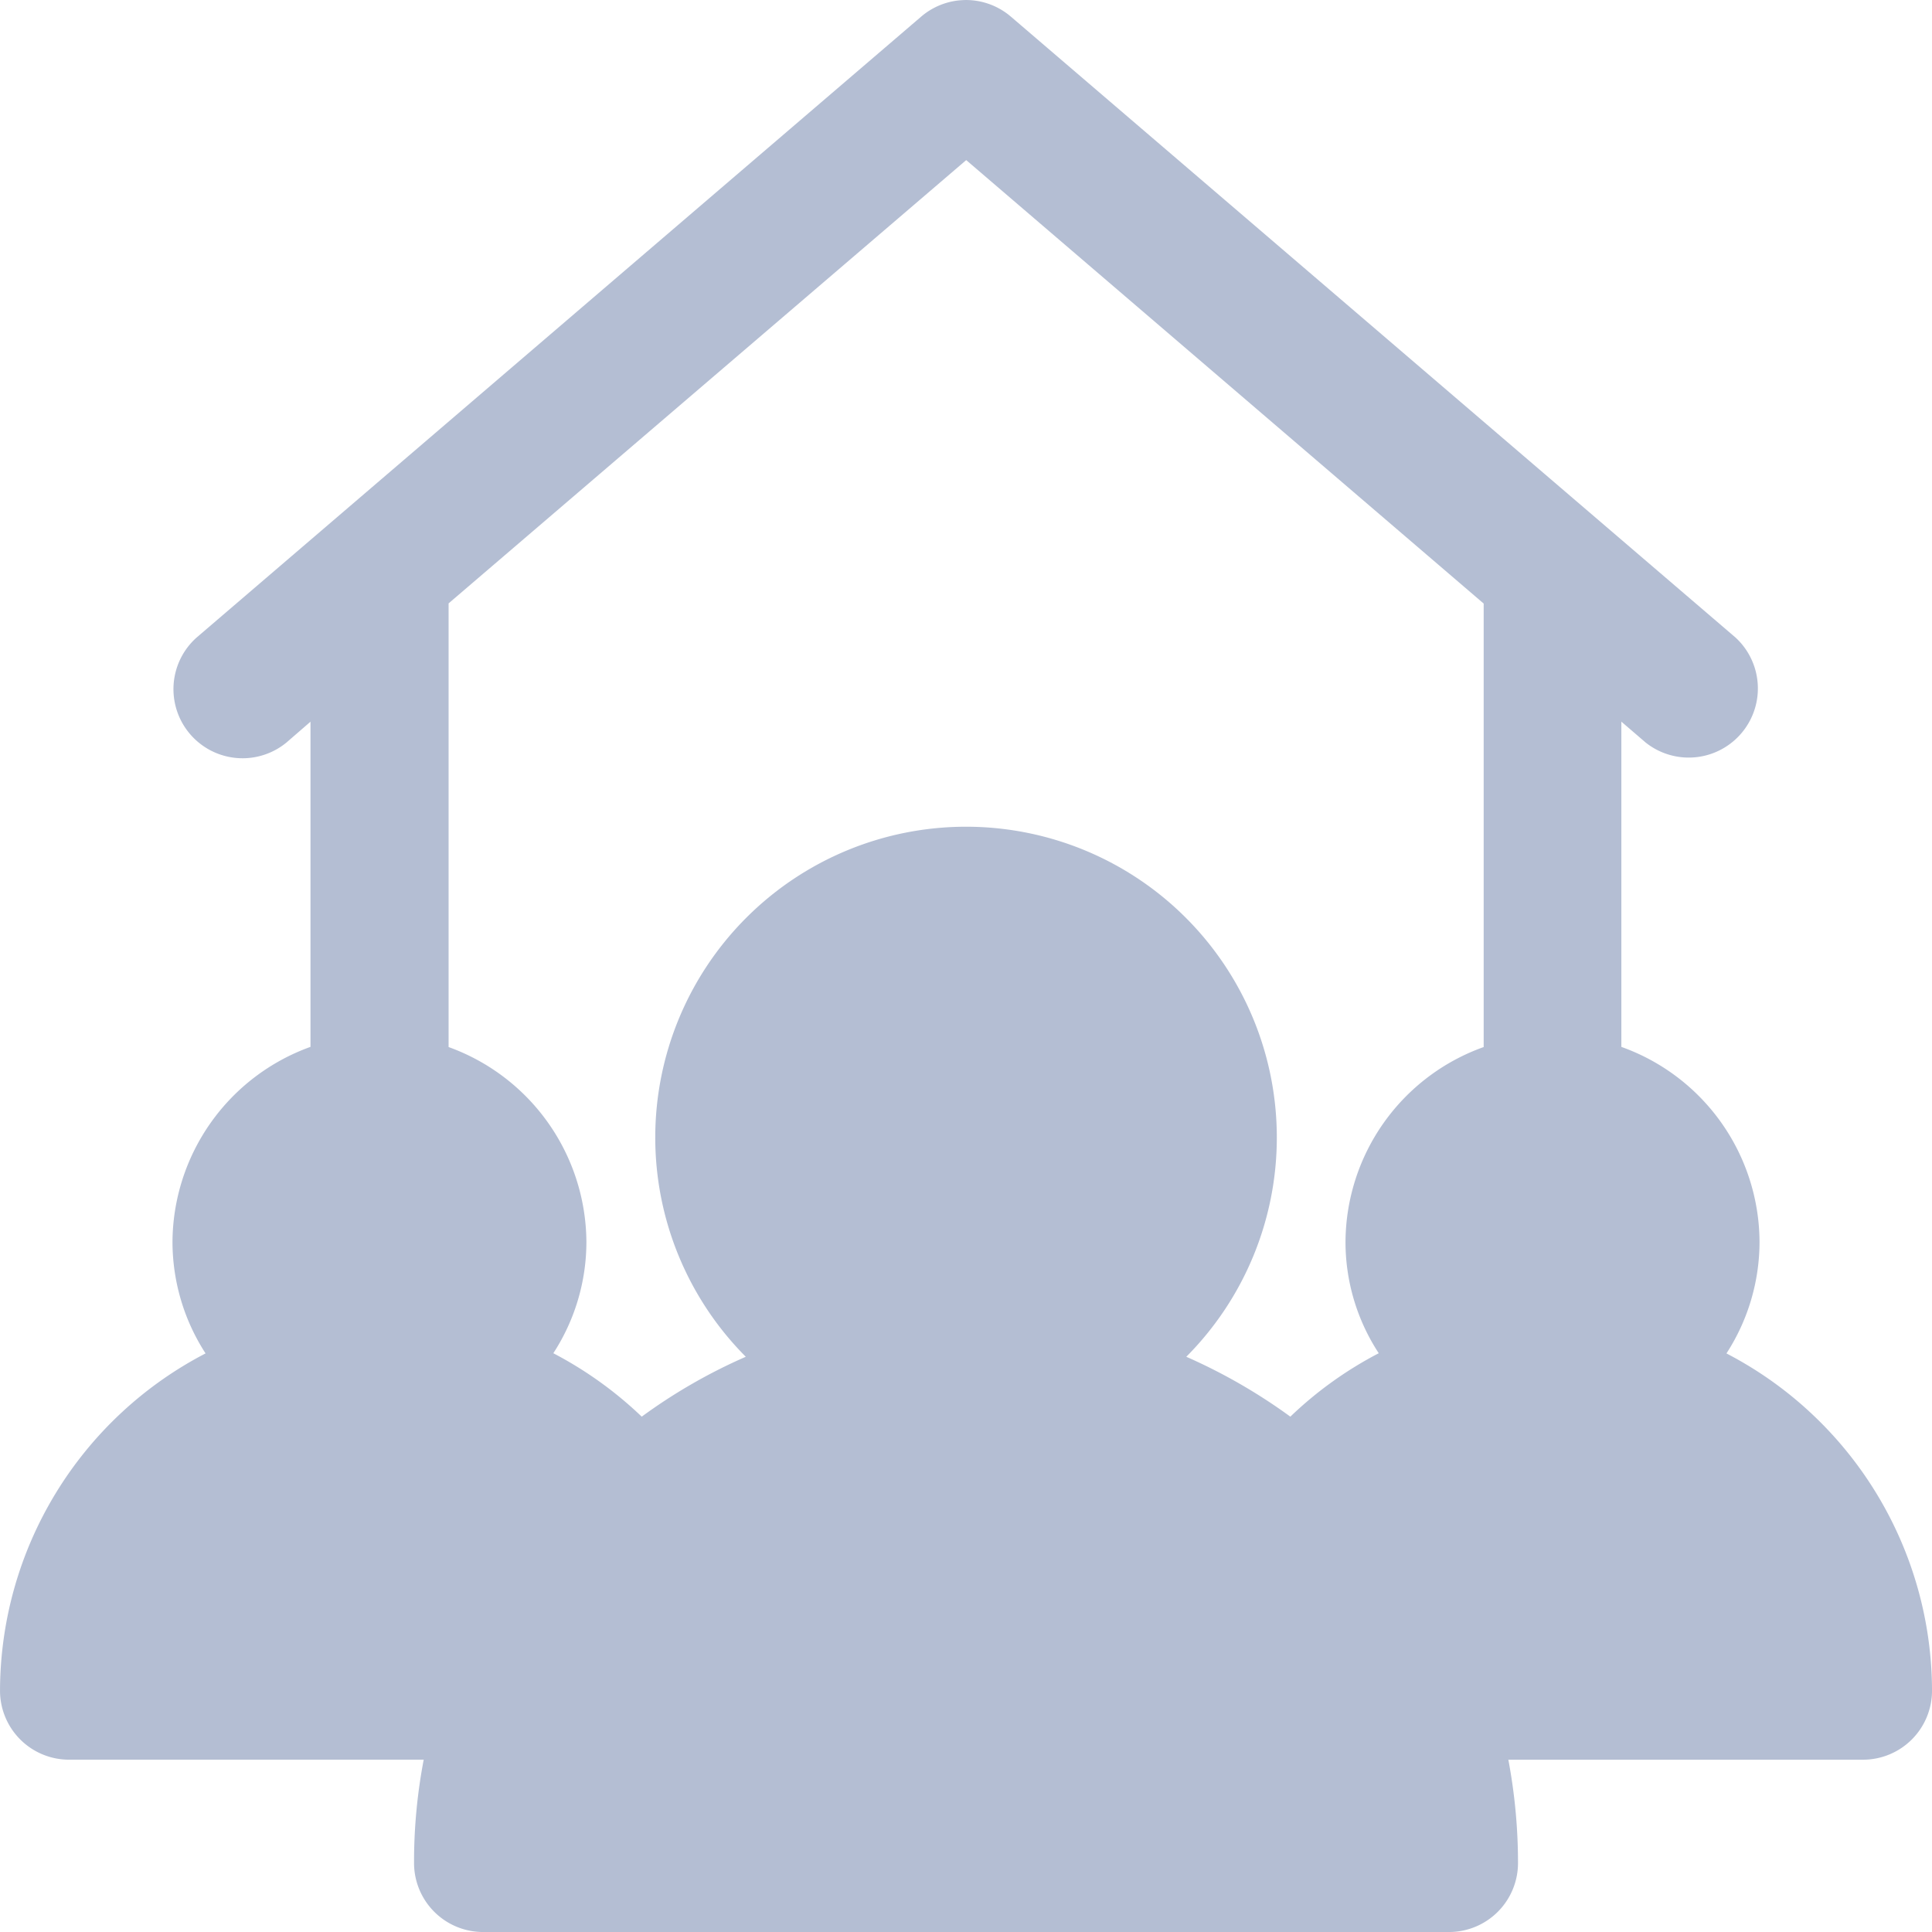
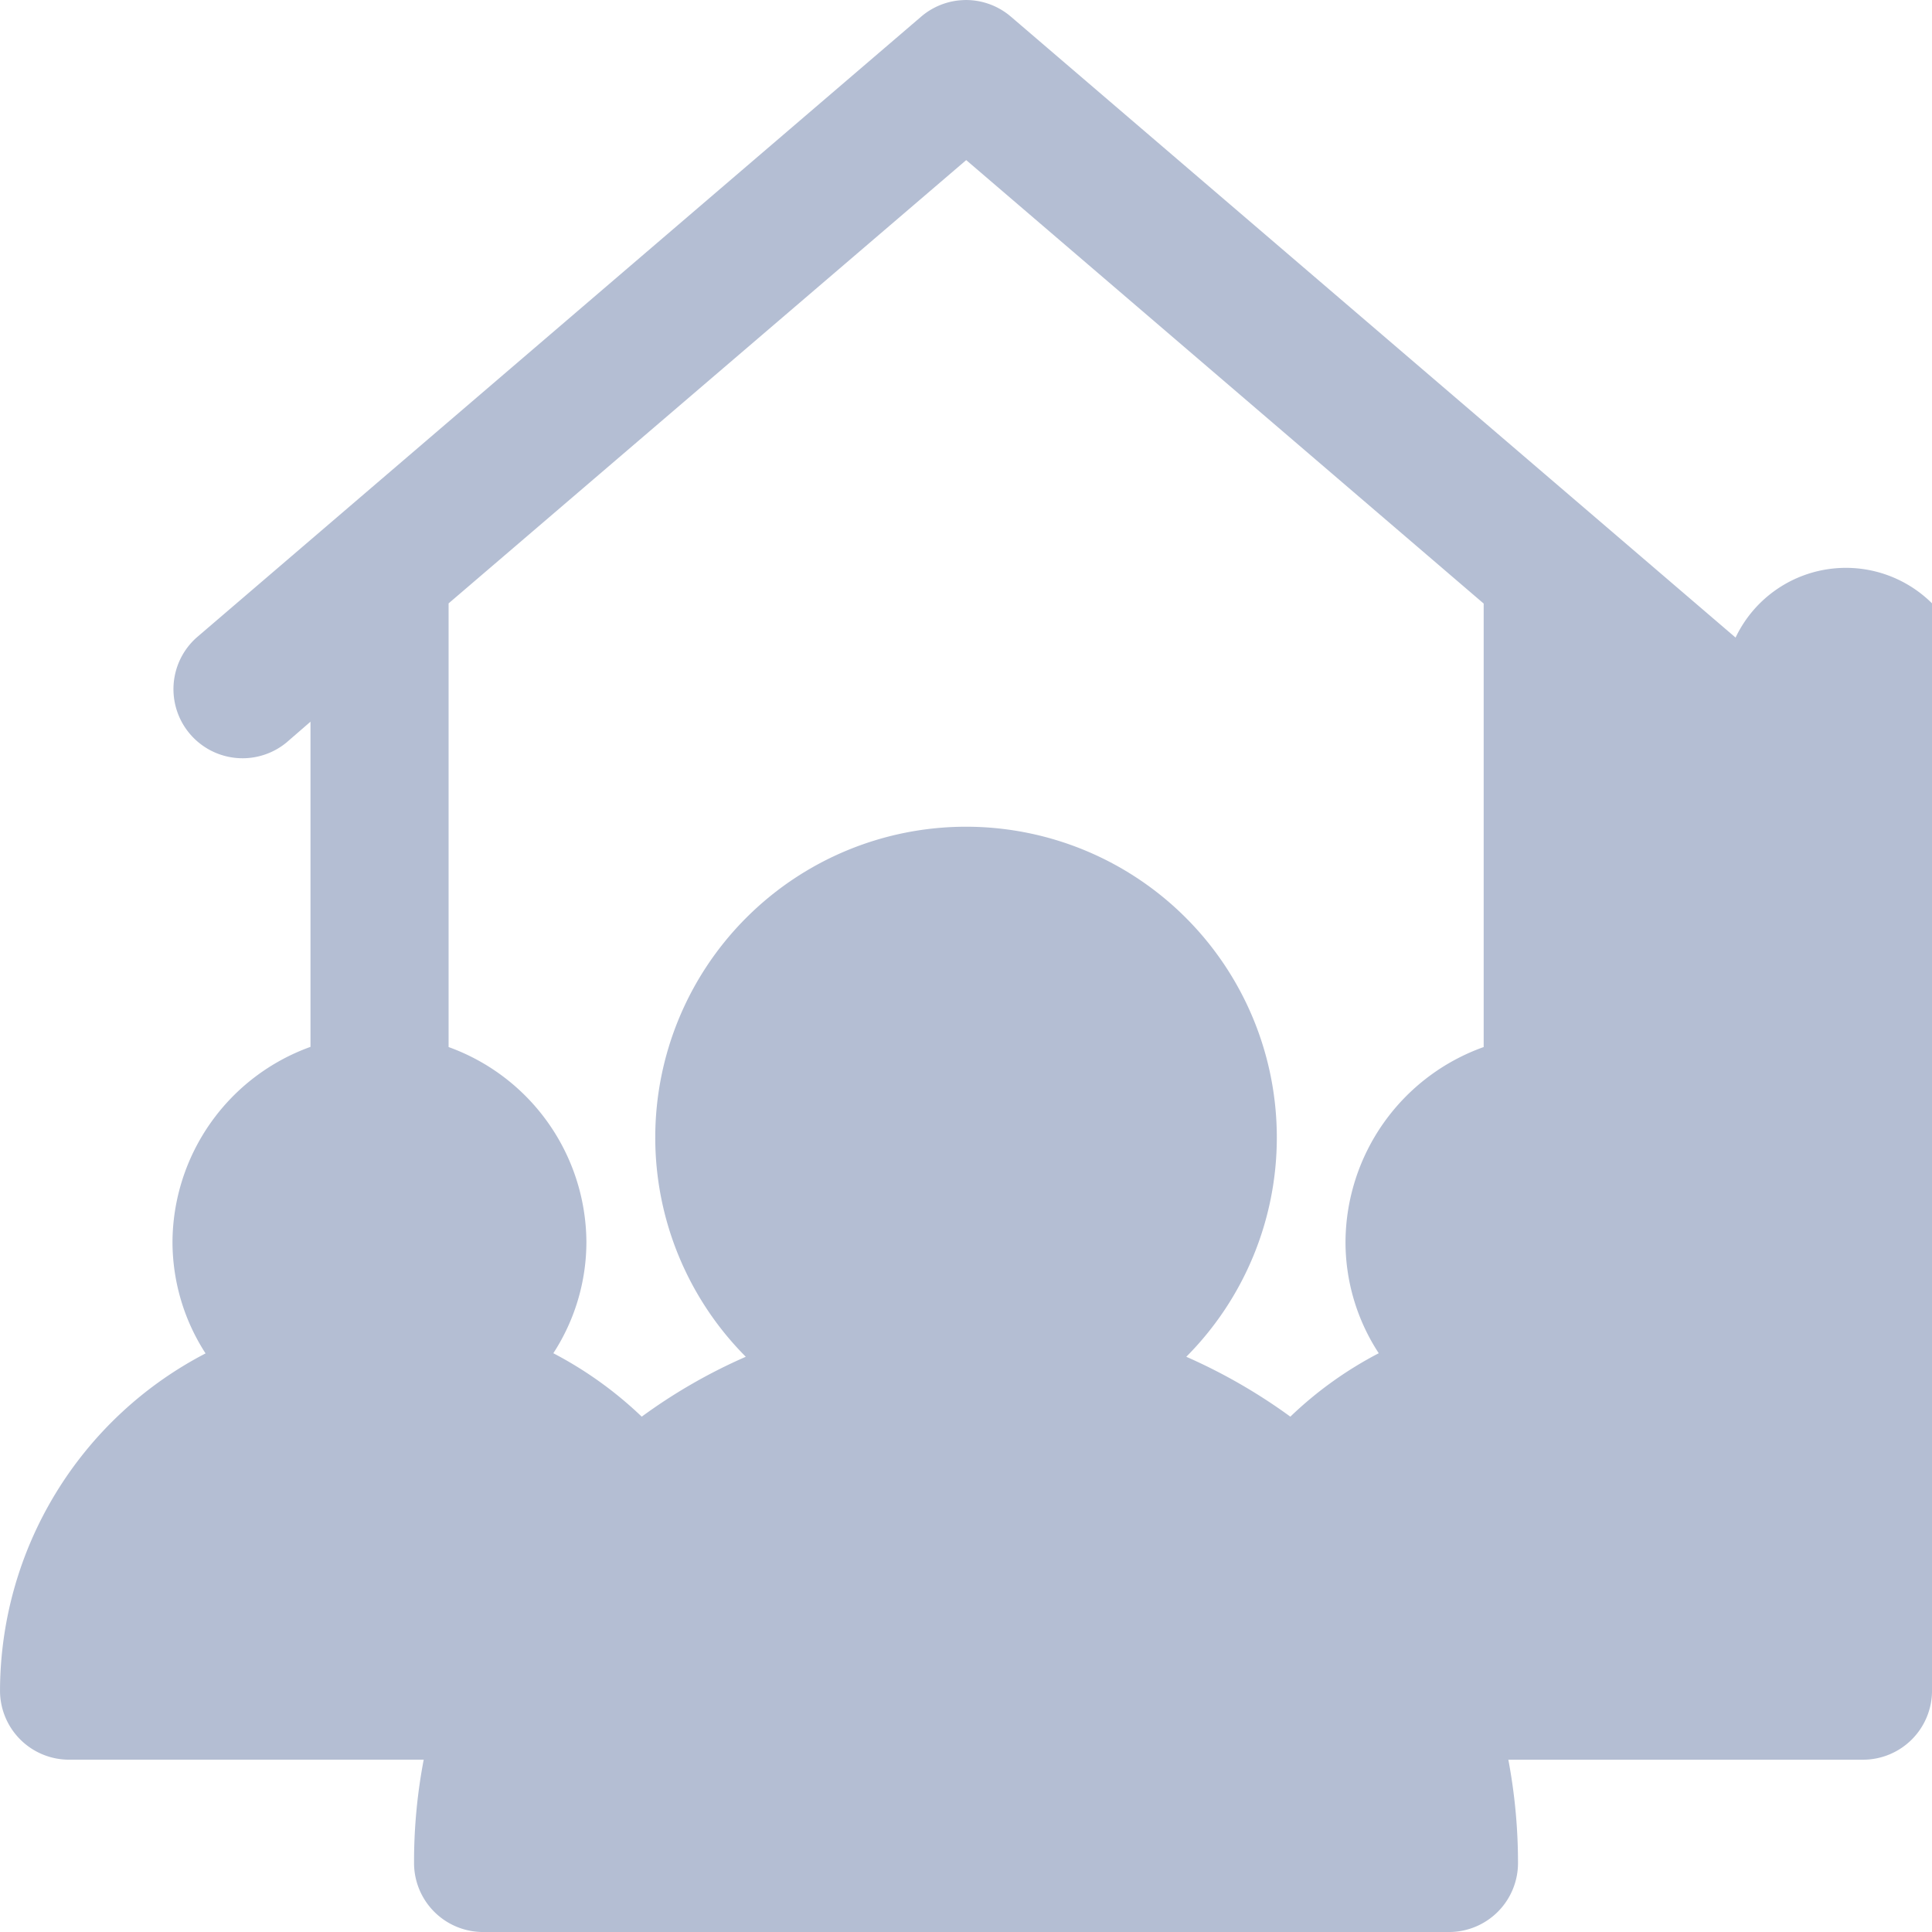
<svg xmlns="http://www.w3.org/2000/svg" width="100" height="100" viewBox="0 0 100 100">
  <g id="issues_of_interest-icon-6-resident_council" transform="translate(-3.999 -3.999)">
    <g id="g1573" transform="translate(3.999 3.999)">
-       <path id="path1575" d="M54,4c-.121,0-.243.01-.362.019a3.569,3.569,0,0,0-1.964.845L14.173,37a3.577,3.577,0,0,0,4.652,5.433l1.245-1.079V58.185a10.792,10.792,0,0,0-7.143,10.09,10.633,10.633,0,0,0,1.712,5.776A19.716,19.716,0,0,0,4,91.509,3.573,3.573,0,0,0,7.57,95.08H25.93a28.086,28.086,0,0,0-.5,5.348A3.573,3.573,0,0,0,29,104H79a3.573,3.573,0,0,0,3.571-3.571,28.882,28.882,0,0,0-.5-5.348h18.36A3.573,3.573,0,0,0,104,91.509a19.716,19.716,0,0,0-10.64-17.457,10.633,10.633,0,0,0,1.712-5.776,10.769,10.769,0,0,0-7.152-10.09V41.351l1.255,1.079A3.579,3.579,0,0,0,93.832,37L56.325,4.863A3.574,3.574,0,0,0,54,4Zm.01,8.286L80.794,35.239V58.194a10.766,10.766,0,0,0-7.152,10.081,10.506,10.506,0,0,0,1.721,5.767,19.742,19.742,0,0,0-4.576,3.283,28.9,28.9,0,0,0-5.386-3.1,16.086,16.086,0,1,0-22.8,0,28.3,28.3,0,0,0-5.386,3.1,20.027,20.027,0,0,0-4.576-3.283,10.577,10.577,0,0,0,1.712-5.767,10.794,10.794,0,0,0-7.133-10.081V35.23Z" transform="translate(-3.999 -3.999)" fill="#b4bed3" />
+       <path id="path1575" d="M54,4c-.121,0-.243.01-.362.019a3.569,3.569,0,0,0-1.964.845L14.173,37a3.577,3.577,0,0,0,4.652,5.433l1.245-1.079V58.185a10.792,10.792,0,0,0-7.143,10.09,10.633,10.633,0,0,0,1.712,5.776A19.716,19.716,0,0,0,4,91.509,3.573,3.573,0,0,0,7.57,95.08H25.93a28.086,28.086,0,0,0-.5,5.348A3.573,3.573,0,0,0,29,104H79a3.573,3.573,0,0,0,3.571-3.571,28.882,28.882,0,0,0-.5-5.348h18.36A3.573,3.573,0,0,0,104,91.509V41.351l1.255,1.079A3.579,3.579,0,0,0,93.832,37L56.325,4.863A3.574,3.574,0,0,0,54,4Zm.01,8.286L80.794,35.239V58.194a10.766,10.766,0,0,0-7.152,10.081,10.506,10.506,0,0,0,1.721,5.767,19.742,19.742,0,0,0-4.576,3.283,28.9,28.9,0,0,0-5.386-3.1,16.086,16.086,0,1,0-22.8,0,28.3,28.3,0,0,0-5.386,3.1,20.027,20.027,0,0,0-4.576-3.283,10.577,10.577,0,0,0,1.712-5.767,10.794,10.794,0,0,0-7.133-10.081V35.23Z" transform="translate(-3.999 -3.999)" fill="#b4bed3" />
    </g>
  </g>
</svg>